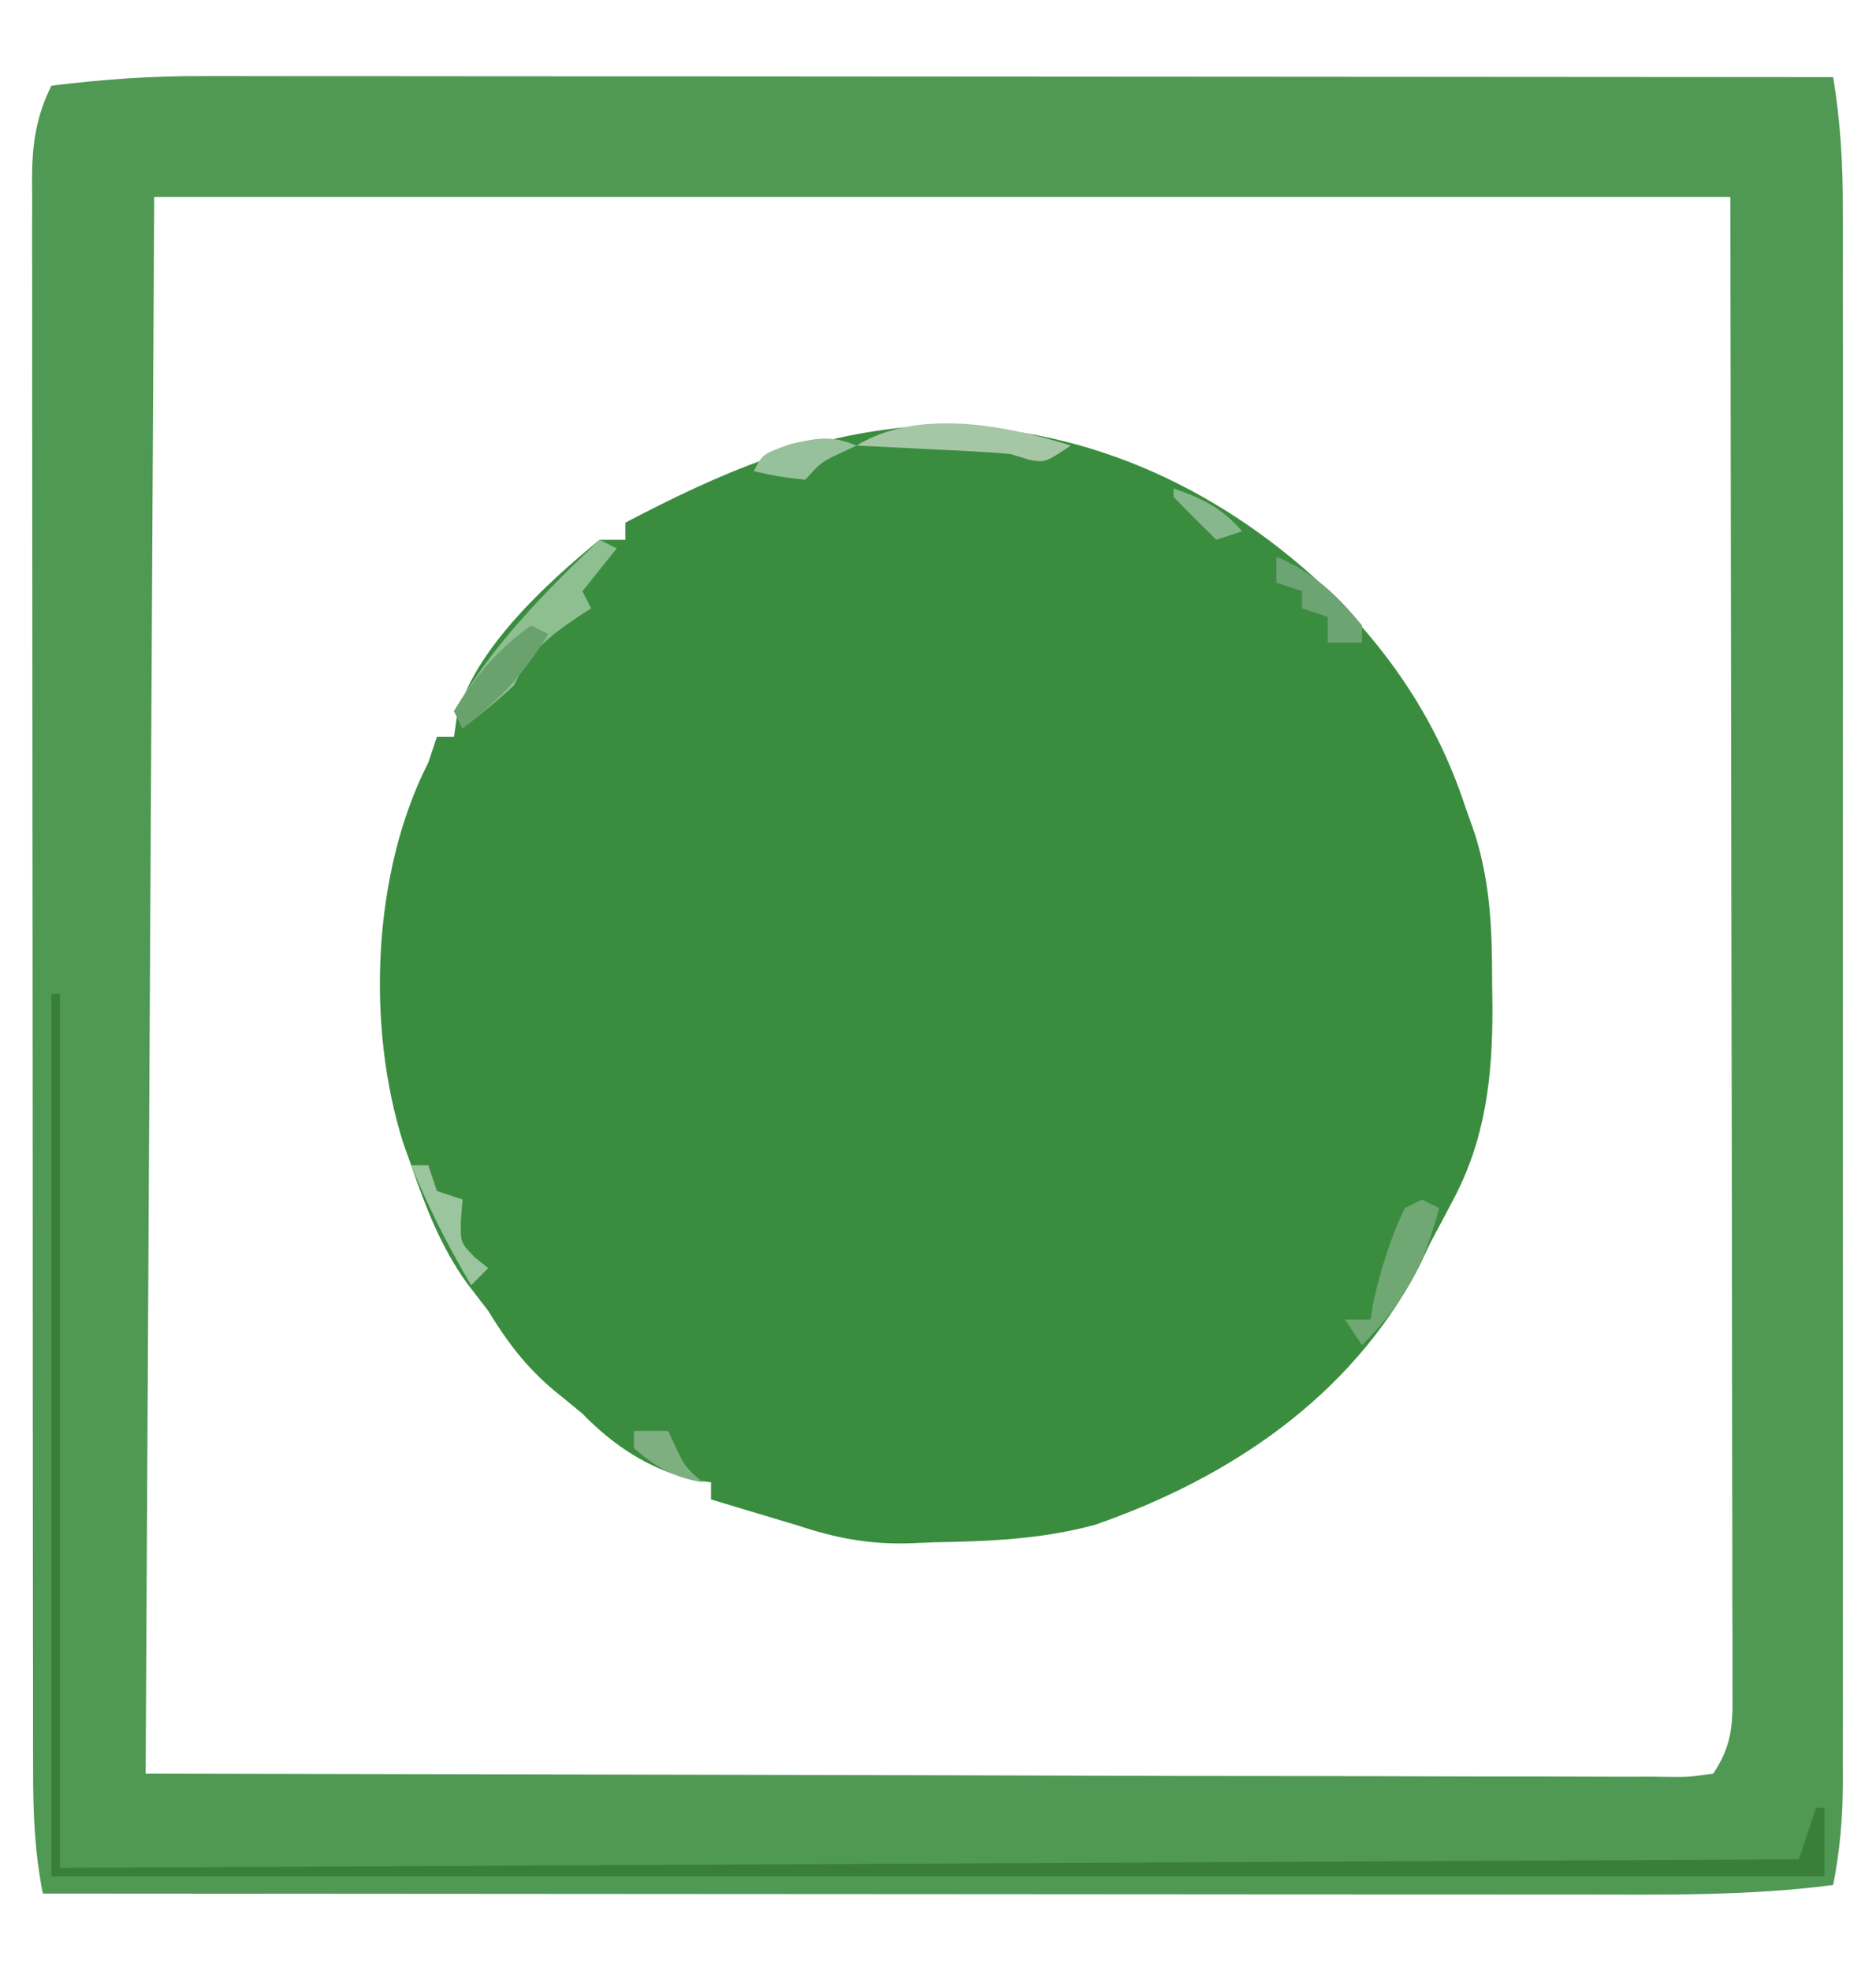
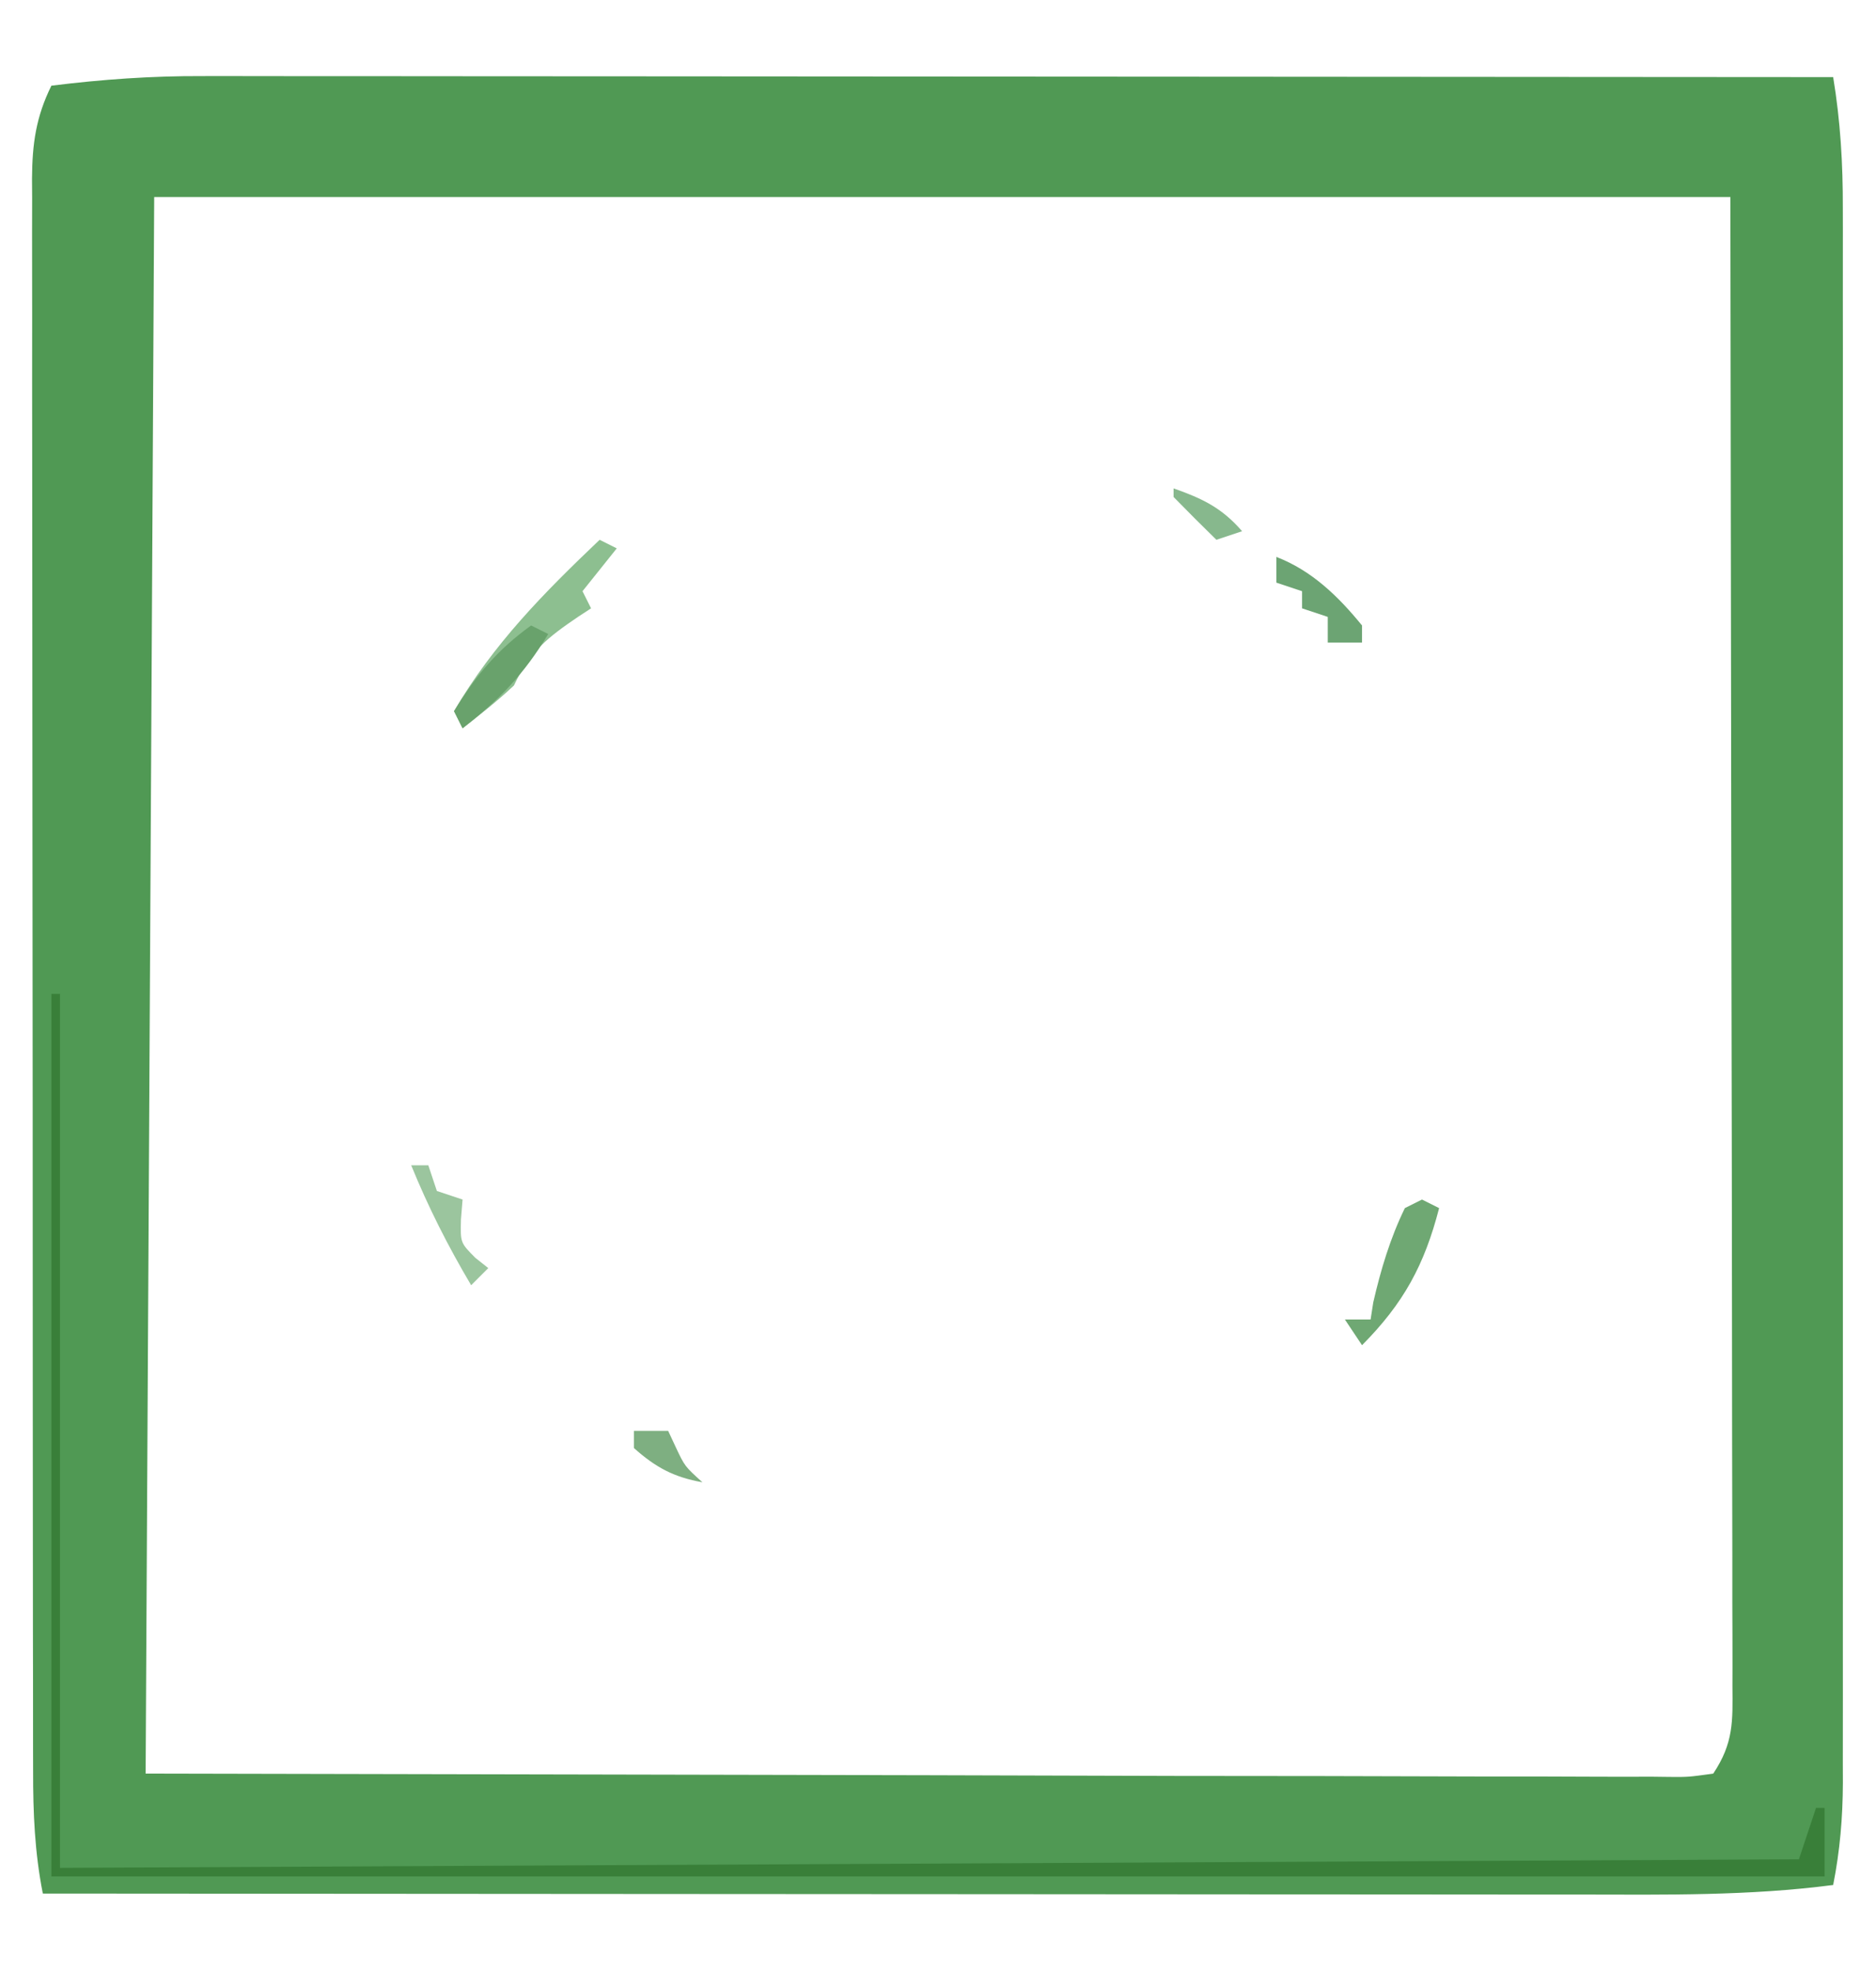
<svg xmlns="http://www.w3.org/2000/svg" version="1.1" width="219" height="230">
-   <path d="M0 0 C17.476 -0.83 33.602 5.947 46.5 17.477 C54.697 25.149 60.695 33.523 64.25 44.227 C64.642 45.34 65.034 46.454 65.438 47.602 C67.264 53.502 67.433 58.751 67.438 64.914 C67.45 65.87 67.462 66.826 67.475 67.811 C67.491 75.884 66.685 83.212 62.812 90.414 C62.401 91.191 61.99 91.969 61.566 92.77 C61.132 93.58 60.698 94.391 60.25 95.227 C59.786 96.205 59.322 97.183 58.844 98.191 C50.926 113.269 36.763 122.743 21.082 128.188 C14.839 129.88 8.69 130.124 2.25 130.227 C1.359 130.265 0.469 130.304 -0.449 130.344 C-5.27 130.491 -9.132 129.766 -13.75 128.227 C-15.561 127.681 -17.374 127.139 -19.188 126.602 C-20.708 126.144 -22.229 125.686 -23.75 125.227 C-23.75 124.567 -23.75 123.907 -23.75 123.227 C-24.431 123.144 -25.111 123.062 -25.812 122.977 C-30.974 121.659 -35.036 119.037 -38.75 115.227 C-39.89 114.282 -41.036 113.345 -42.188 112.414 C-45.407 109.674 -47.531 106.85 -49.75 103.227 C-50.581 102.141 -51.414 101.058 -52.25 99.977 C-55.294 95.719 -57.053 91.151 -58.75 86.227 C-59.052 85.382 -59.353 84.538 -59.664 83.668 C-63.994 70.052 -63.309 52.06 -56.75 39.227 C-56.42 38.237 -56.09 37.247 -55.75 36.227 C-55.09 36.227 -54.43 36.227 -53.75 36.227 C-53.647 35.489 -53.544 34.752 -53.438 33.992 C-51.467 26.066 -42.897 18.266 -36.75 13.227 C-35.76 13.227 -34.77 13.227 -33.75 13.227 C-33.75 12.567 -33.75 11.907 -33.75 11.227 C-22.6 5.389 -12.579 1.036 0 0 Z " fill="#3A8D3E" transform="translate(106.75,49.773)" />
  <path d="M0 0 C0.82 -0.001 1.641 -0.002 2.486 -0.003 C5.208 -0.004 7.93 0.001 10.652 0.007 C12.614 0.007 14.576 0.007 16.538 0.006 C21.845 0.006 27.152 0.012 32.459 0.019 C38.013 0.025 43.566 0.026 49.119 0.027 C59.627 0.03 70.135 0.038 80.642 0.048 C92.608 0.059 104.574 0.065 116.541 0.07 C141.148 0.08 165.755 0.098 190.363 0.12 C191.211 5.254 191.505 10.233 191.49 15.439 C191.491 16.249 191.493 17.059 191.495 17.894 C191.499 20.594 191.495 23.295 191.492 25.995 C191.494 27.938 191.495 29.88 191.498 31.822 C191.502 37.086 191.5 42.35 191.497 47.614 C191.495 53.126 191.497 58.638 191.499 64.15 C191.5 73.404 191.498 82.659 191.493 91.913 C191.488 102.611 191.49 113.309 191.495 124.007 C191.5 133.195 191.5 142.384 191.498 151.572 C191.496 157.058 191.496 162.545 191.499 168.031 C191.502 173.188 191.5 178.345 191.494 183.502 C191.493 185.394 191.493 187.287 191.496 189.179 C191.498 191.762 191.495 194.346 191.49 196.929 C191.492 197.677 191.494 198.425 191.497 199.196 C191.481 203.275 191.154 207.118 190.363 211.12 C180.57 212.395 170.816 212.254 160.96 212.234 C158.998 212.233 157.036 212.234 155.074 212.234 C149.771 212.235 144.468 212.229 139.165 212.222 C133.614 212.215 128.064 212.215 122.513 212.214 C112.013 212.211 101.512 212.202 91.012 212.192 C79.053 212.181 67.094 212.176 55.135 212.171 C30.544 212.16 5.954 212.143 -18.637 212.12 C-19.584 207.338 -19.781 202.697 -19.771 197.84 C-19.773 197.021 -19.775 196.203 -19.778 195.36 C-19.784 192.626 -19.783 189.893 -19.782 187.159 C-19.785 185.196 -19.789 183.233 -19.793 181.27 C-19.801 175.943 -19.804 170.617 -19.804 165.291 C-19.805 160.845 -19.809 156.399 -19.813 151.952 C-19.821 141.466 -19.823 130.98 -19.822 120.493 C-19.822 109.671 -19.832 98.849 -19.848 88.026 C-19.861 78.735 -19.867 69.444 -19.866 60.153 C-19.866 54.604 -19.869 49.054 -19.879 43.505 C-19.889 38.289 -19.889 33.072 -19.882 27.856 C-19.881 25.941 -19.883 24.026 -19.889 22.111 C-19.897 19.498 -19.892 16.886 -19.884 14.274 C-19.889 13.514 -19.895 12.755 -19.9 11.972 C-19.873 7.914 -19.444 4.774 -17.637 1.12 C-11.716 0.384 -5.962 -0.023 0 0 Z M-5.637 14.12 C-5.967 74.84 -6.297 135.56 -6.637 198.12 C23.517 198.182 53.67 198.244 84.738 198.308 C94.274 198.335 103.809 198.362 113.634 198.391 C122.151 198.401 122.151 198.401 130.668 198.407 C134.474 198.409 138.279 198.421 142.085 198.437 C146.932 198.457 151.778 198.464 156.625 198.459 C158.409 198.46 160.192 198.466 161.976 198.478 C164.376 198.493 166.775 198.489 169.175 198.481 C169.881 198.49 170.587 198.498 171.314 198.507 C173.458 198.523 173.458 198.523 176.363 198.12 C178.749 194.541 178.638 192.018 178.603 187.888 C178.605 187.148 178.607 186.408 178.609 185.646 C178.612 183.152 178.601 180.658 178.59 178.164 C178.589 176.352 178.59 174.539 178.591 172.727 C178.591 167.864 178.58 163.002 178.565 158.139 C178.554 153.58 178.554 149.02 178.552 144.46 C178.542 131.118 178.514 117.775 178.488 104.433 C178.447 74.63 178.405 44.827 178.363 14.12 C117.643 14.12 56.923 14.12 -5.637 14.12 Z " fill="#509954" transform="translate(23.637,8.88)" />
  <path d="M0 0 C0.33 0 0.66 0 1 0 C1 33.66 1 67.32 1 102 C101.485 101.505 101.485 101.505 204 101 C204.66 99.02 205.32 97.04 206 95 C206.33 95 206.66 95 207 95 C207 97.64 207 100.28 207 103 C138.69 103 70.38 103 0 103 C0 69.01 0 35.02 0 0 Z " fill="#397F39" transform="translate(6,116)" />
  <path d="M0 0 C0.66 0.33 1.32 0.66 2 1 C0.68 2.65 -0.64 4.3 -2 6 C-1.67 6.66 -1.34 7.32 -1 8 C-1.723 8.472 -1.723 8.472 -2.461 8.953 C-6.074 11.401 -8.134 13.019 -10 17 C-11.912 18.803 -13.926 20.377 -16 22 C-16.33 21.34 -16.66 20.68 -17 20 C-12.415 12.165 -6.518 6.205 0 0 Z " fill="#8DBF90" transform="translate(70,63)" />
  <path d="M0 0 C0.66 0.33 1.32 0.66 2 1 C0.281 7.65 -2.154 12.122 -7 17 C-7.66 16.01 -8.32 15.02 -9 14 C-8.01 14 -7.02 14 -6 14 C-5.897 13.34 -5.794 12.68 -5.688 12 C-4.82 8.216 -3.708 4.497 -2 1 C-1.34 0.67 -0.68 0.34 0 0 Z " fill="#6FA873" transform="translate(166,140)" />
  <path d="M0 0 C0.66 0.33 1.32 0.66 2 1 C-0.825 5.672 -3.678 8.66 -8 12 C-8.33 11.34 -8.66 10.68 -9 10 C-6.436 5.821 -3.981 2.875 0 0 Z " fill="#69A26C" transform="translate(62,73)" />
-   <path d="M0 0 C-3 2 -3 2 -4.917 1.645 C-5.604 1.432 -6.292 1.219 -7 1 C-8.44 0.86 -9.883 0.756 -11.328 0.684 C-12.527 0.621 -12.527 0.621 -13.75 0.557 C-14.988 0.498 -14.988 0.498 -16.25 0.438 C-17.09 0.394 -17.931 0.351 -18.797 0.307 C-20.864 0.201 -22.932 0.1 -25 0 C-17.837 -4.381 -7.622 -2.391 0 0 Z " fill="#A6C7A6" transform="translate(125,52)" />
  <path d="M0 0 C4.136 1.591 7.232 4.605 10 8 C10 8.66 10 9.32 10 10 C8.68 10 7.36 10 6 10 C6 9.01 6 8.02 6 7 C5.01 6.67 4.02 6.34 3 6 C3 5.34 3 4.68 3 4 C2.01 3.67 1.02 3.34 0 3 C0 2.01 0 1.02 0 0 Z " fill="#6CA473" transform="translate(149,65)" />
  <path d="M0 0 C0.66 0 1.32 0 2 0 C2.33 0.99 2.66 1.98 3 3 C3.99 3.33 4.98 3.66 6 4 C5.938 4.763 5.876 5.526 5.812 6.312 C5.741 9.045 5.741 9.045 7.5 10.812 C7.995 11.204 8.49 11.596 9 12 C8.34 12.66 7.68 13.32 7 14 C4.293 9.425 2.009 4.921 0 0 Z " fill="#9BC59E" transform="translate(48,136)" />
-   <path d="M0 0 C-0.619 0.289 -1.238 0.578 -1.875 0.875 C-4.133 1.937 -4.133 1.937 -6 4 C-9.125 3.625 -9.125 3.625 -12 3 C-11 1 -11 1 -7.688 -0.188 C-4.424 -0.906 -3.007 -1.203 0 0 Z " fill="#96C19A" transform="translate(100,52)" />
  <path d="M0 0 C1.32 0 2.64 0 4 0 C4.289 0.619 4.577 1.238 4.875 1.875 C5.937 4.133 5.937 4.133 8 6 C4.658 5.403 2.536 4.264 0 2 C0 1.34 0 0.68 0 0 Z " fill="#7EAF81" transform="translate(74,167)" />
  <path d="M0 0 C3.375 1.186 5.647 2.276 8 5 C7.01 5.33 6.02 5.66 5 6 C3.312 4.355 1.646 2.687 0 1 C0 0.67 0 0.34 0 0 Z " fill="#87B88D" transform="translate(137,57)" />
  <path d="" fill="#FFFFFF" transform="translate(0,0)" />
</svg>